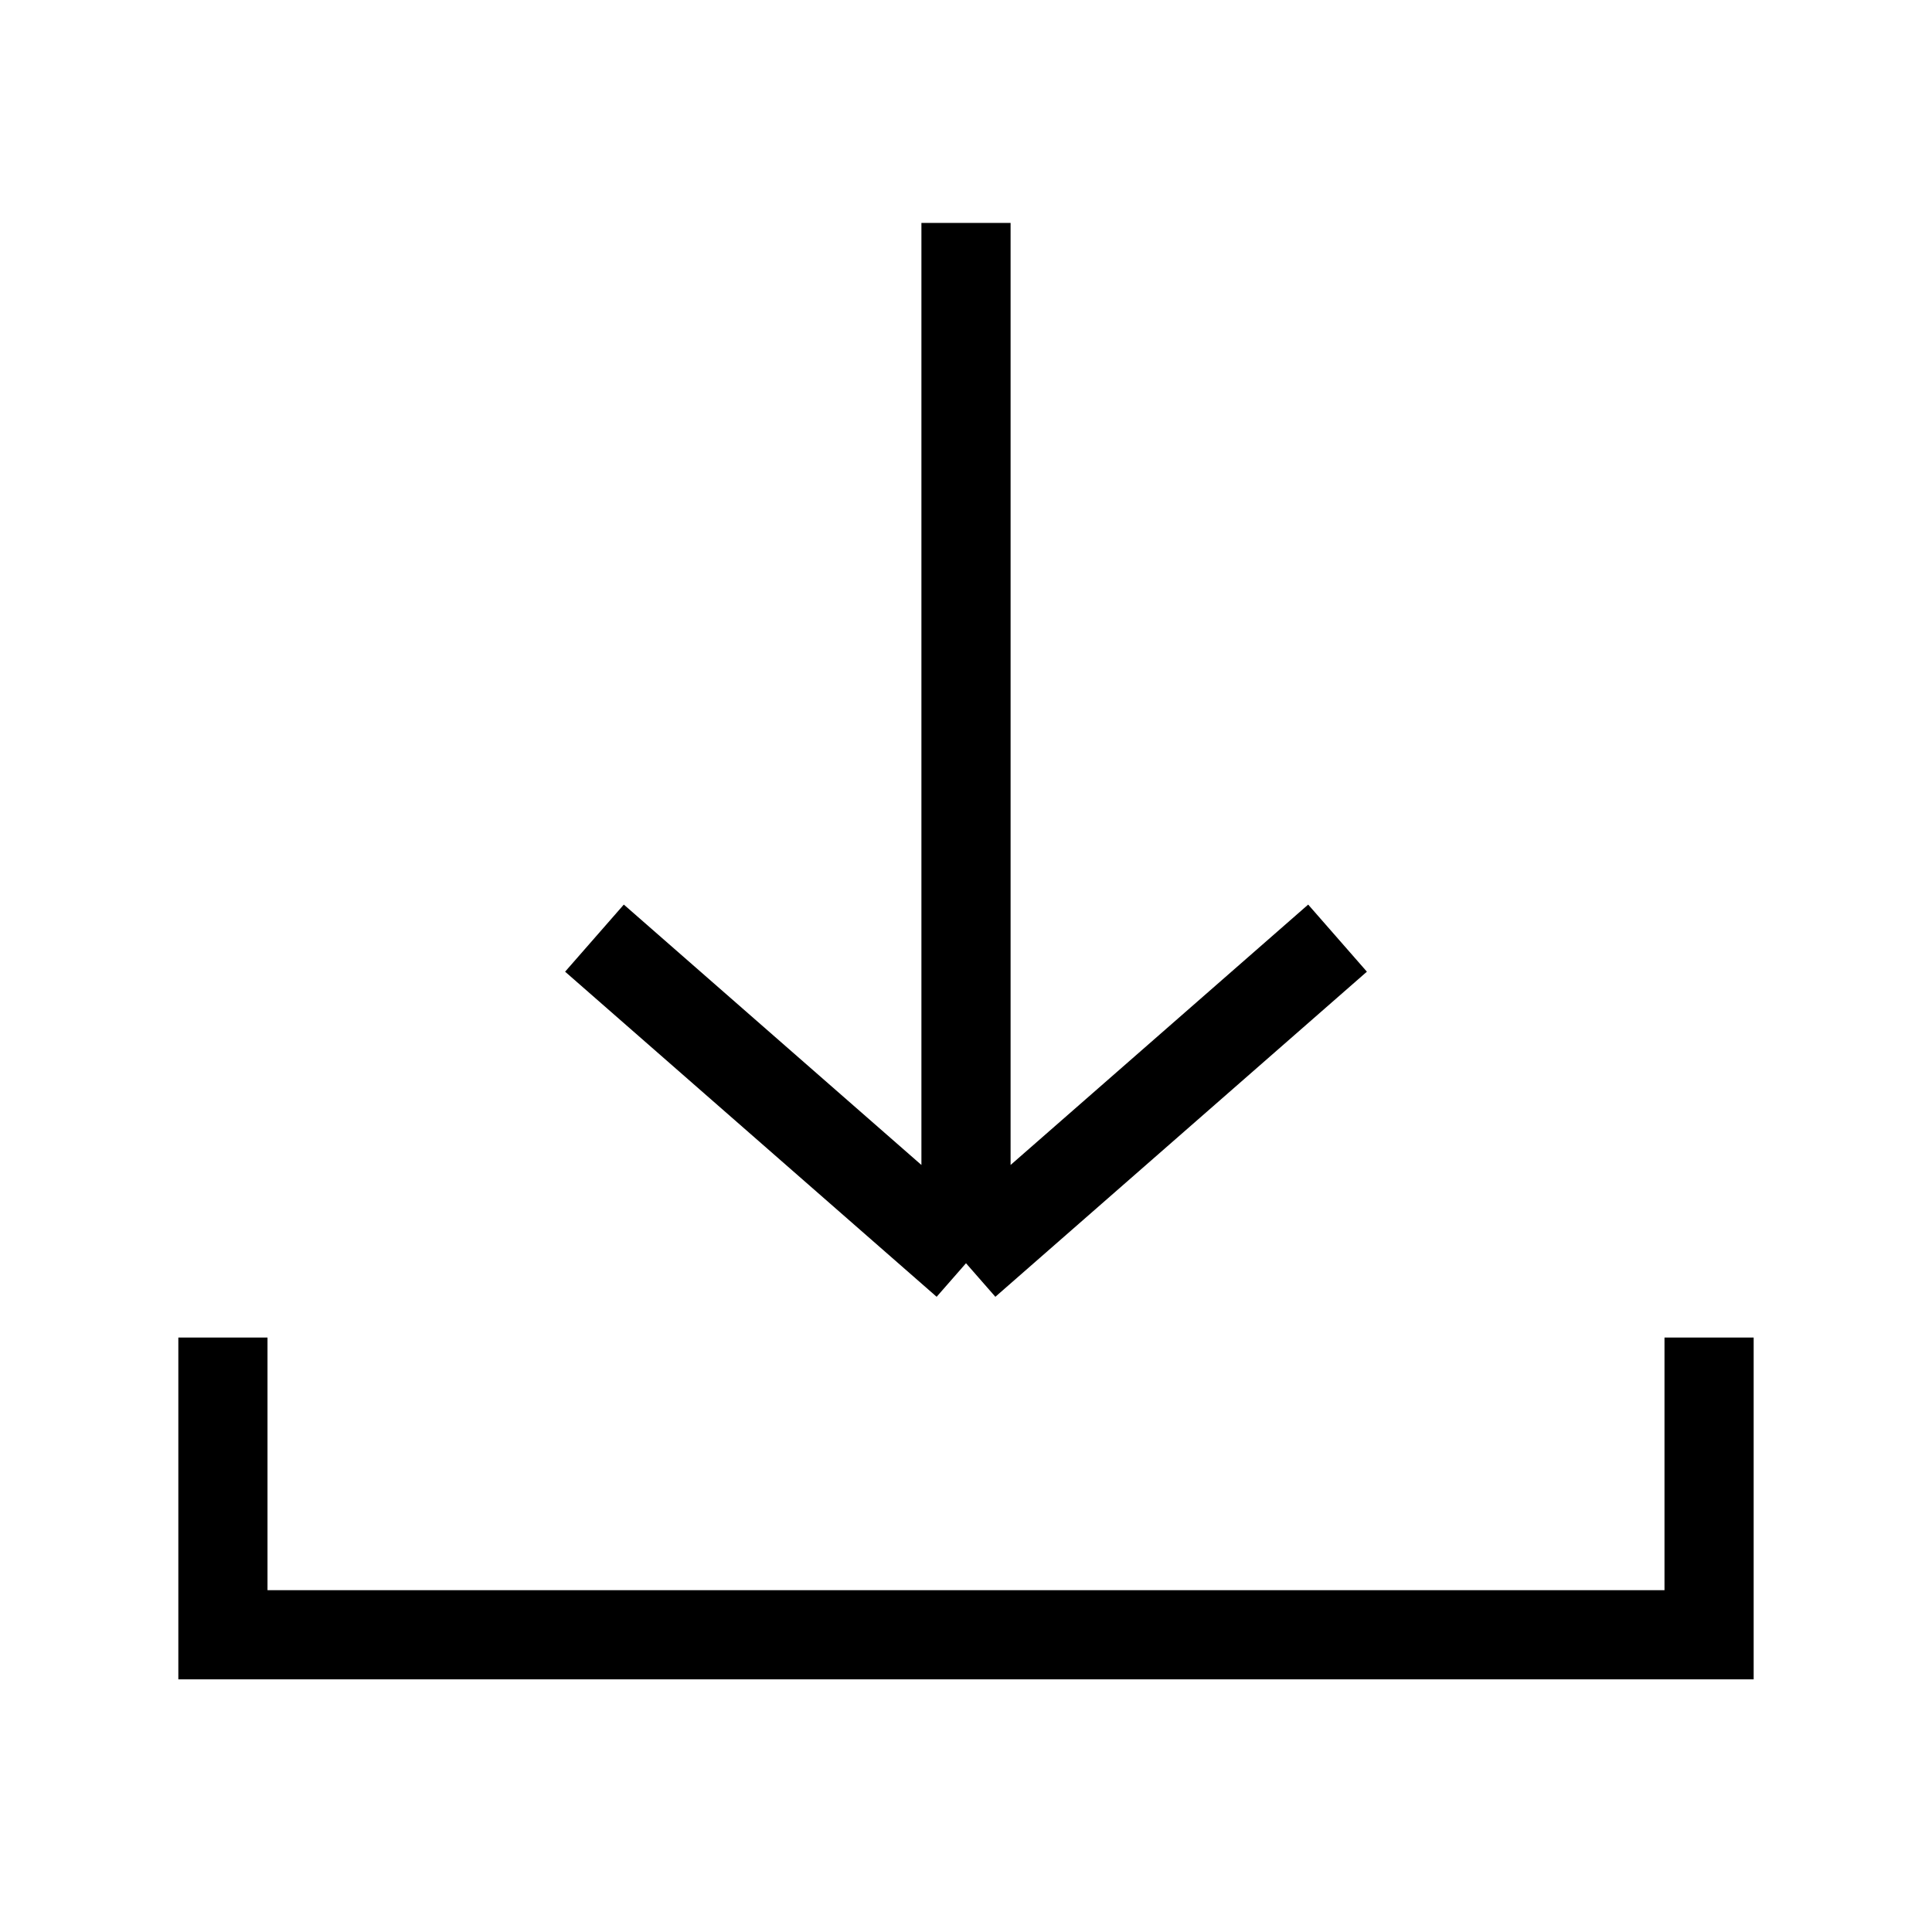
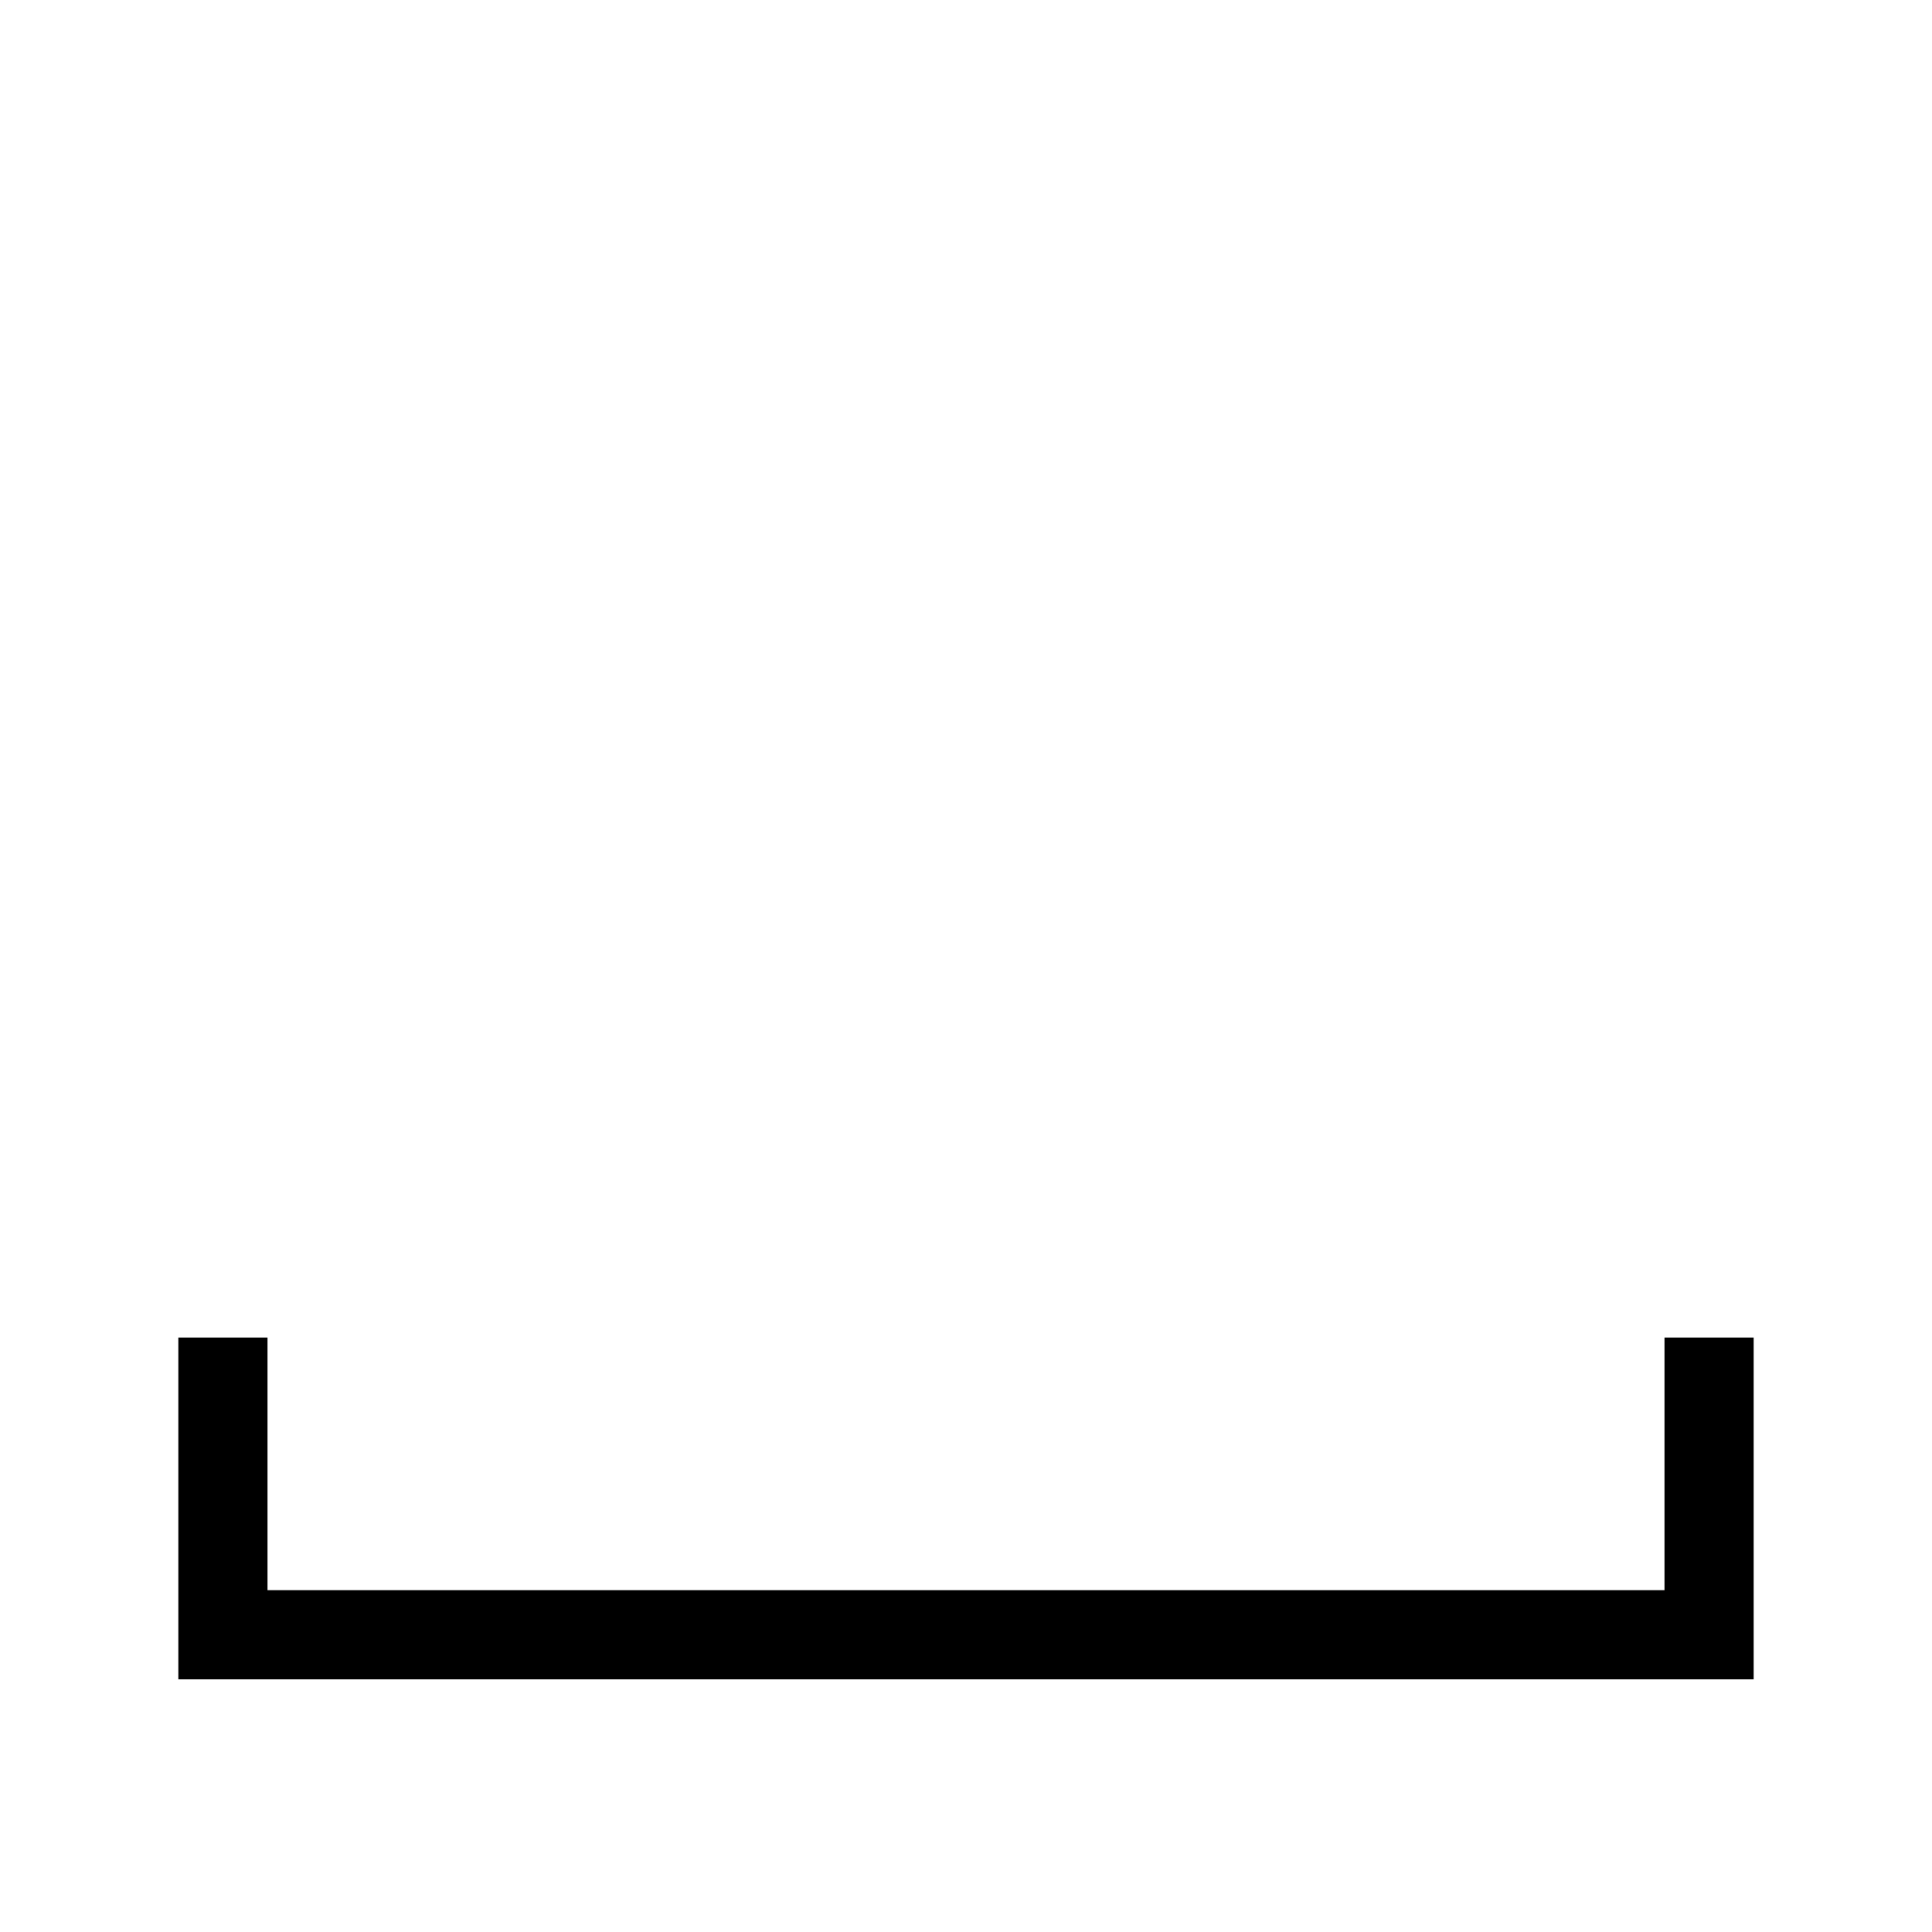
<svg xmlns="http://www.w3.org/2000/svg" width="26" height="26" viewBox="0 0 26 26" fill="none">
-   <path d="M13 3V17M13 17L8 12.625M13 17L18 12.625" stroke="black" stroke-width="1.2" />
  <path d="M3 18V22H23V18" stroke="black" stroke-width="1.2" />
</svg>